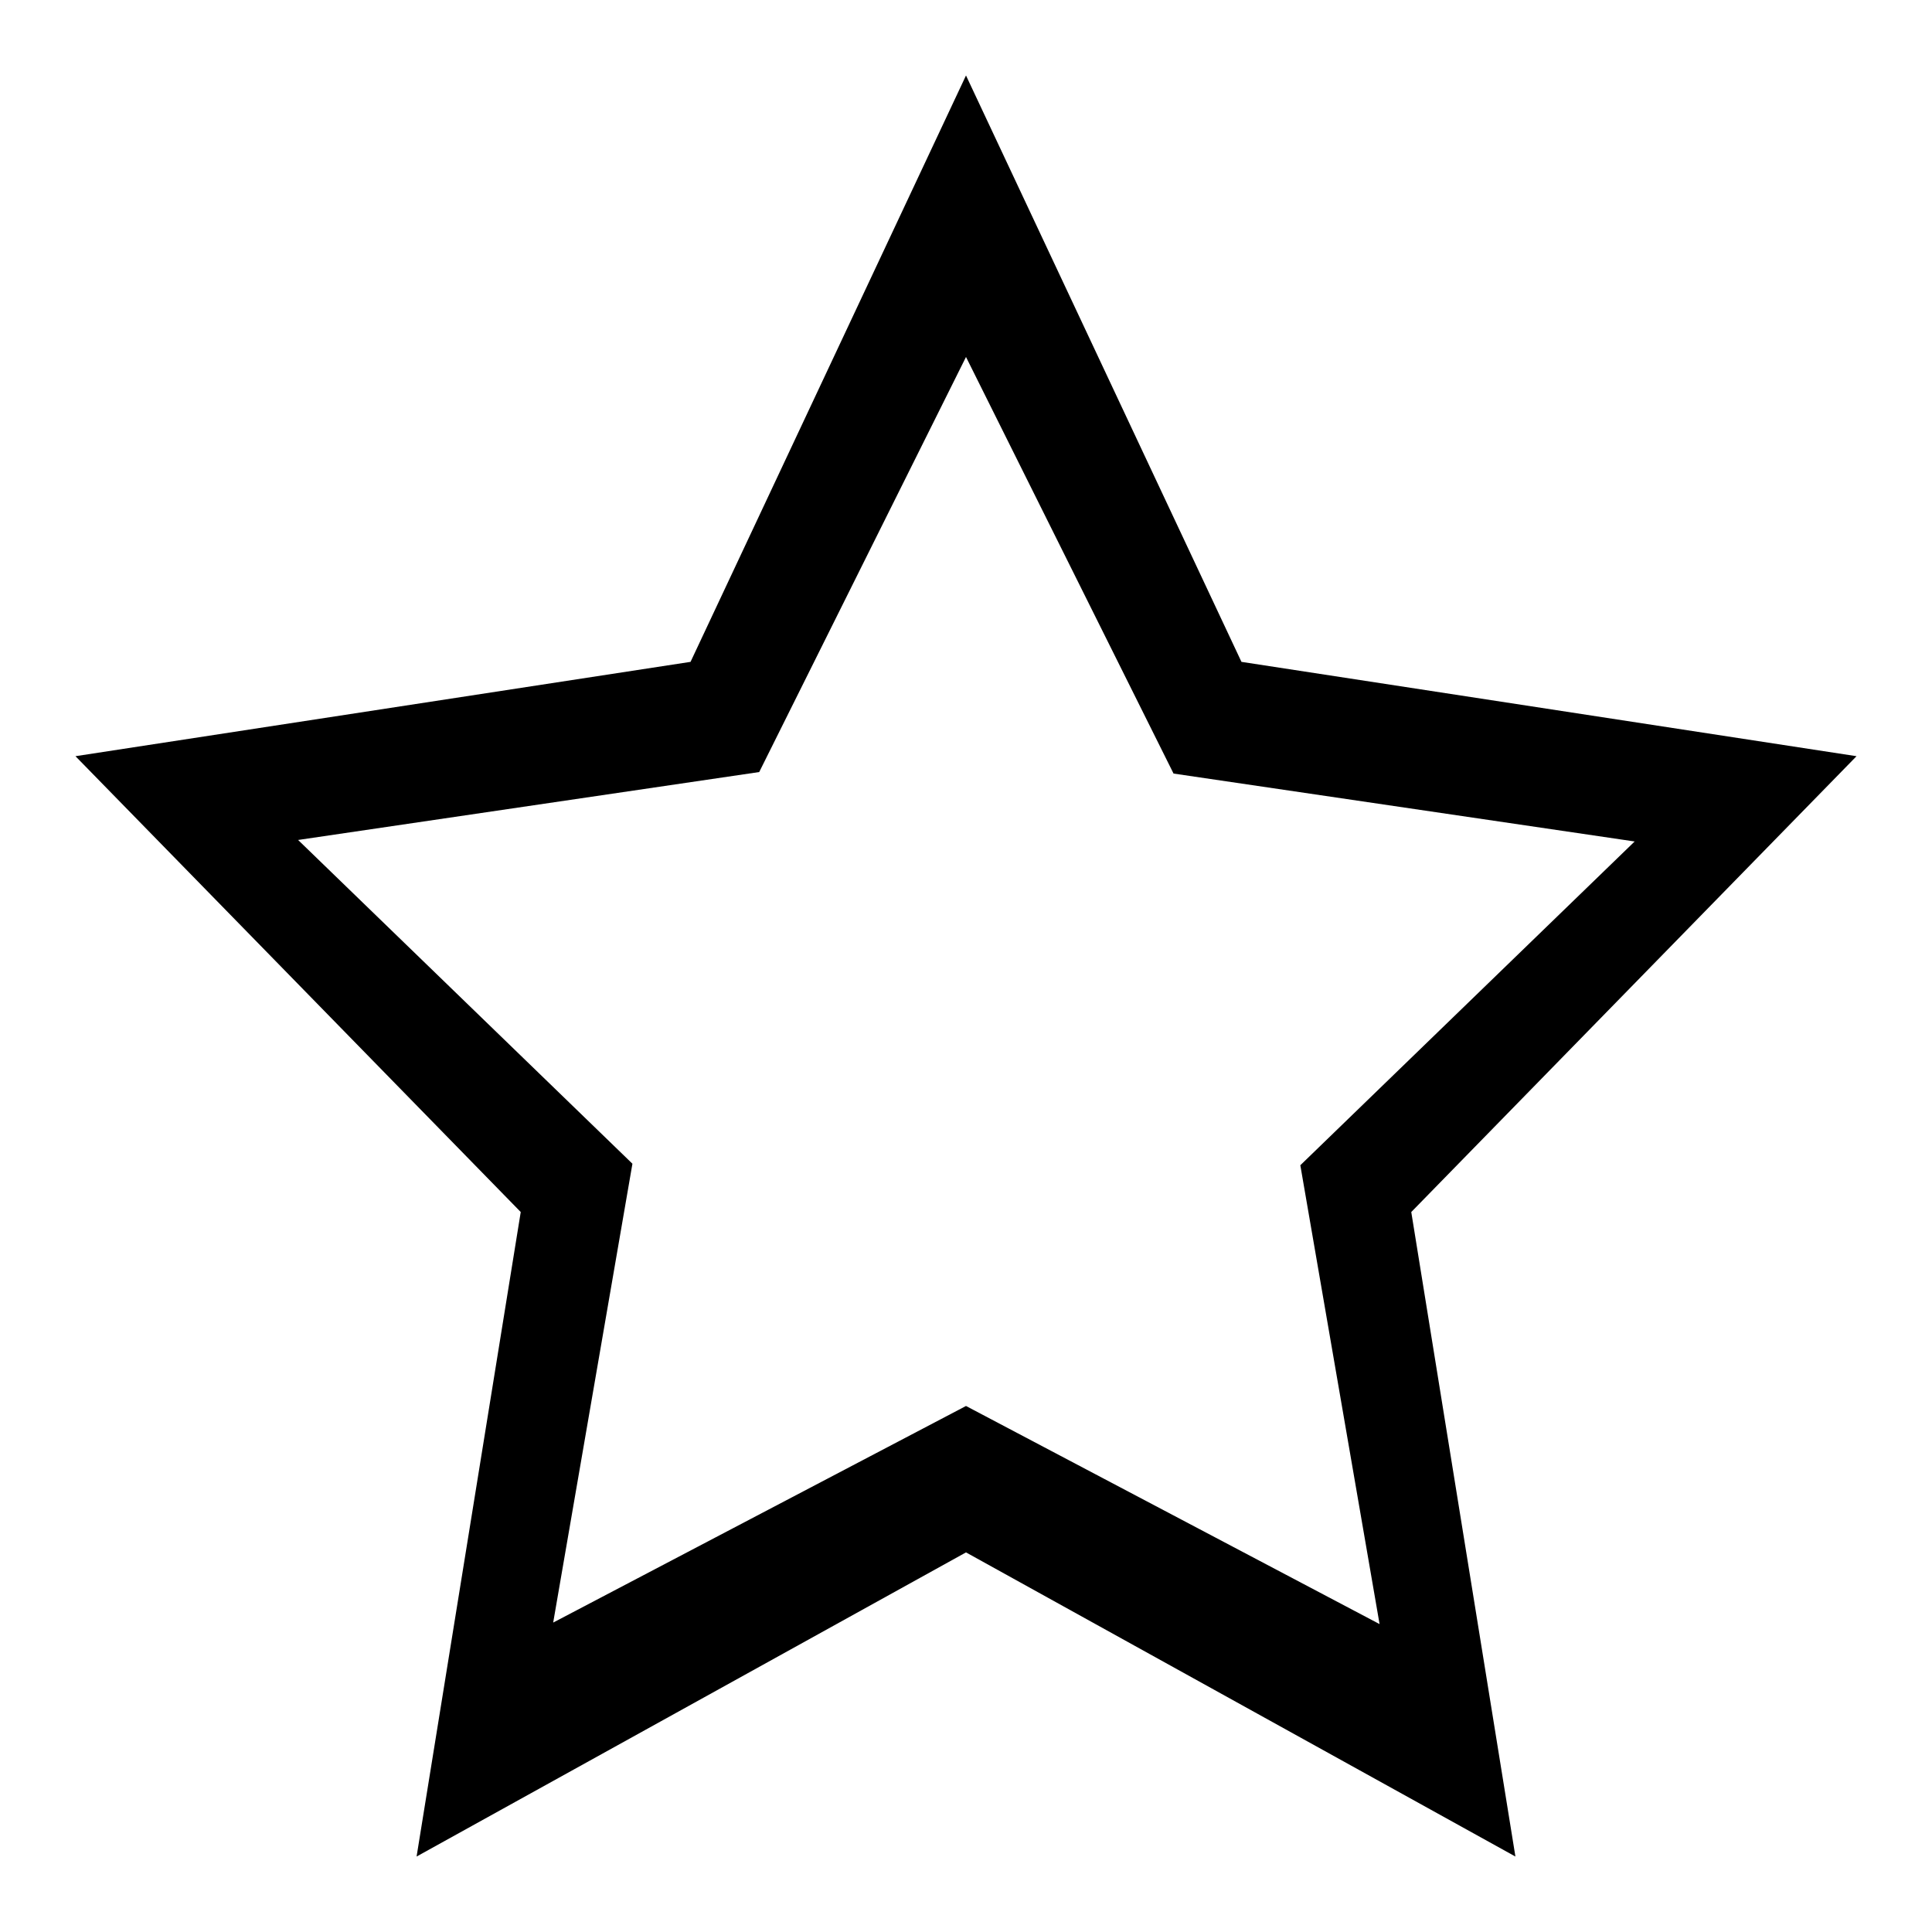
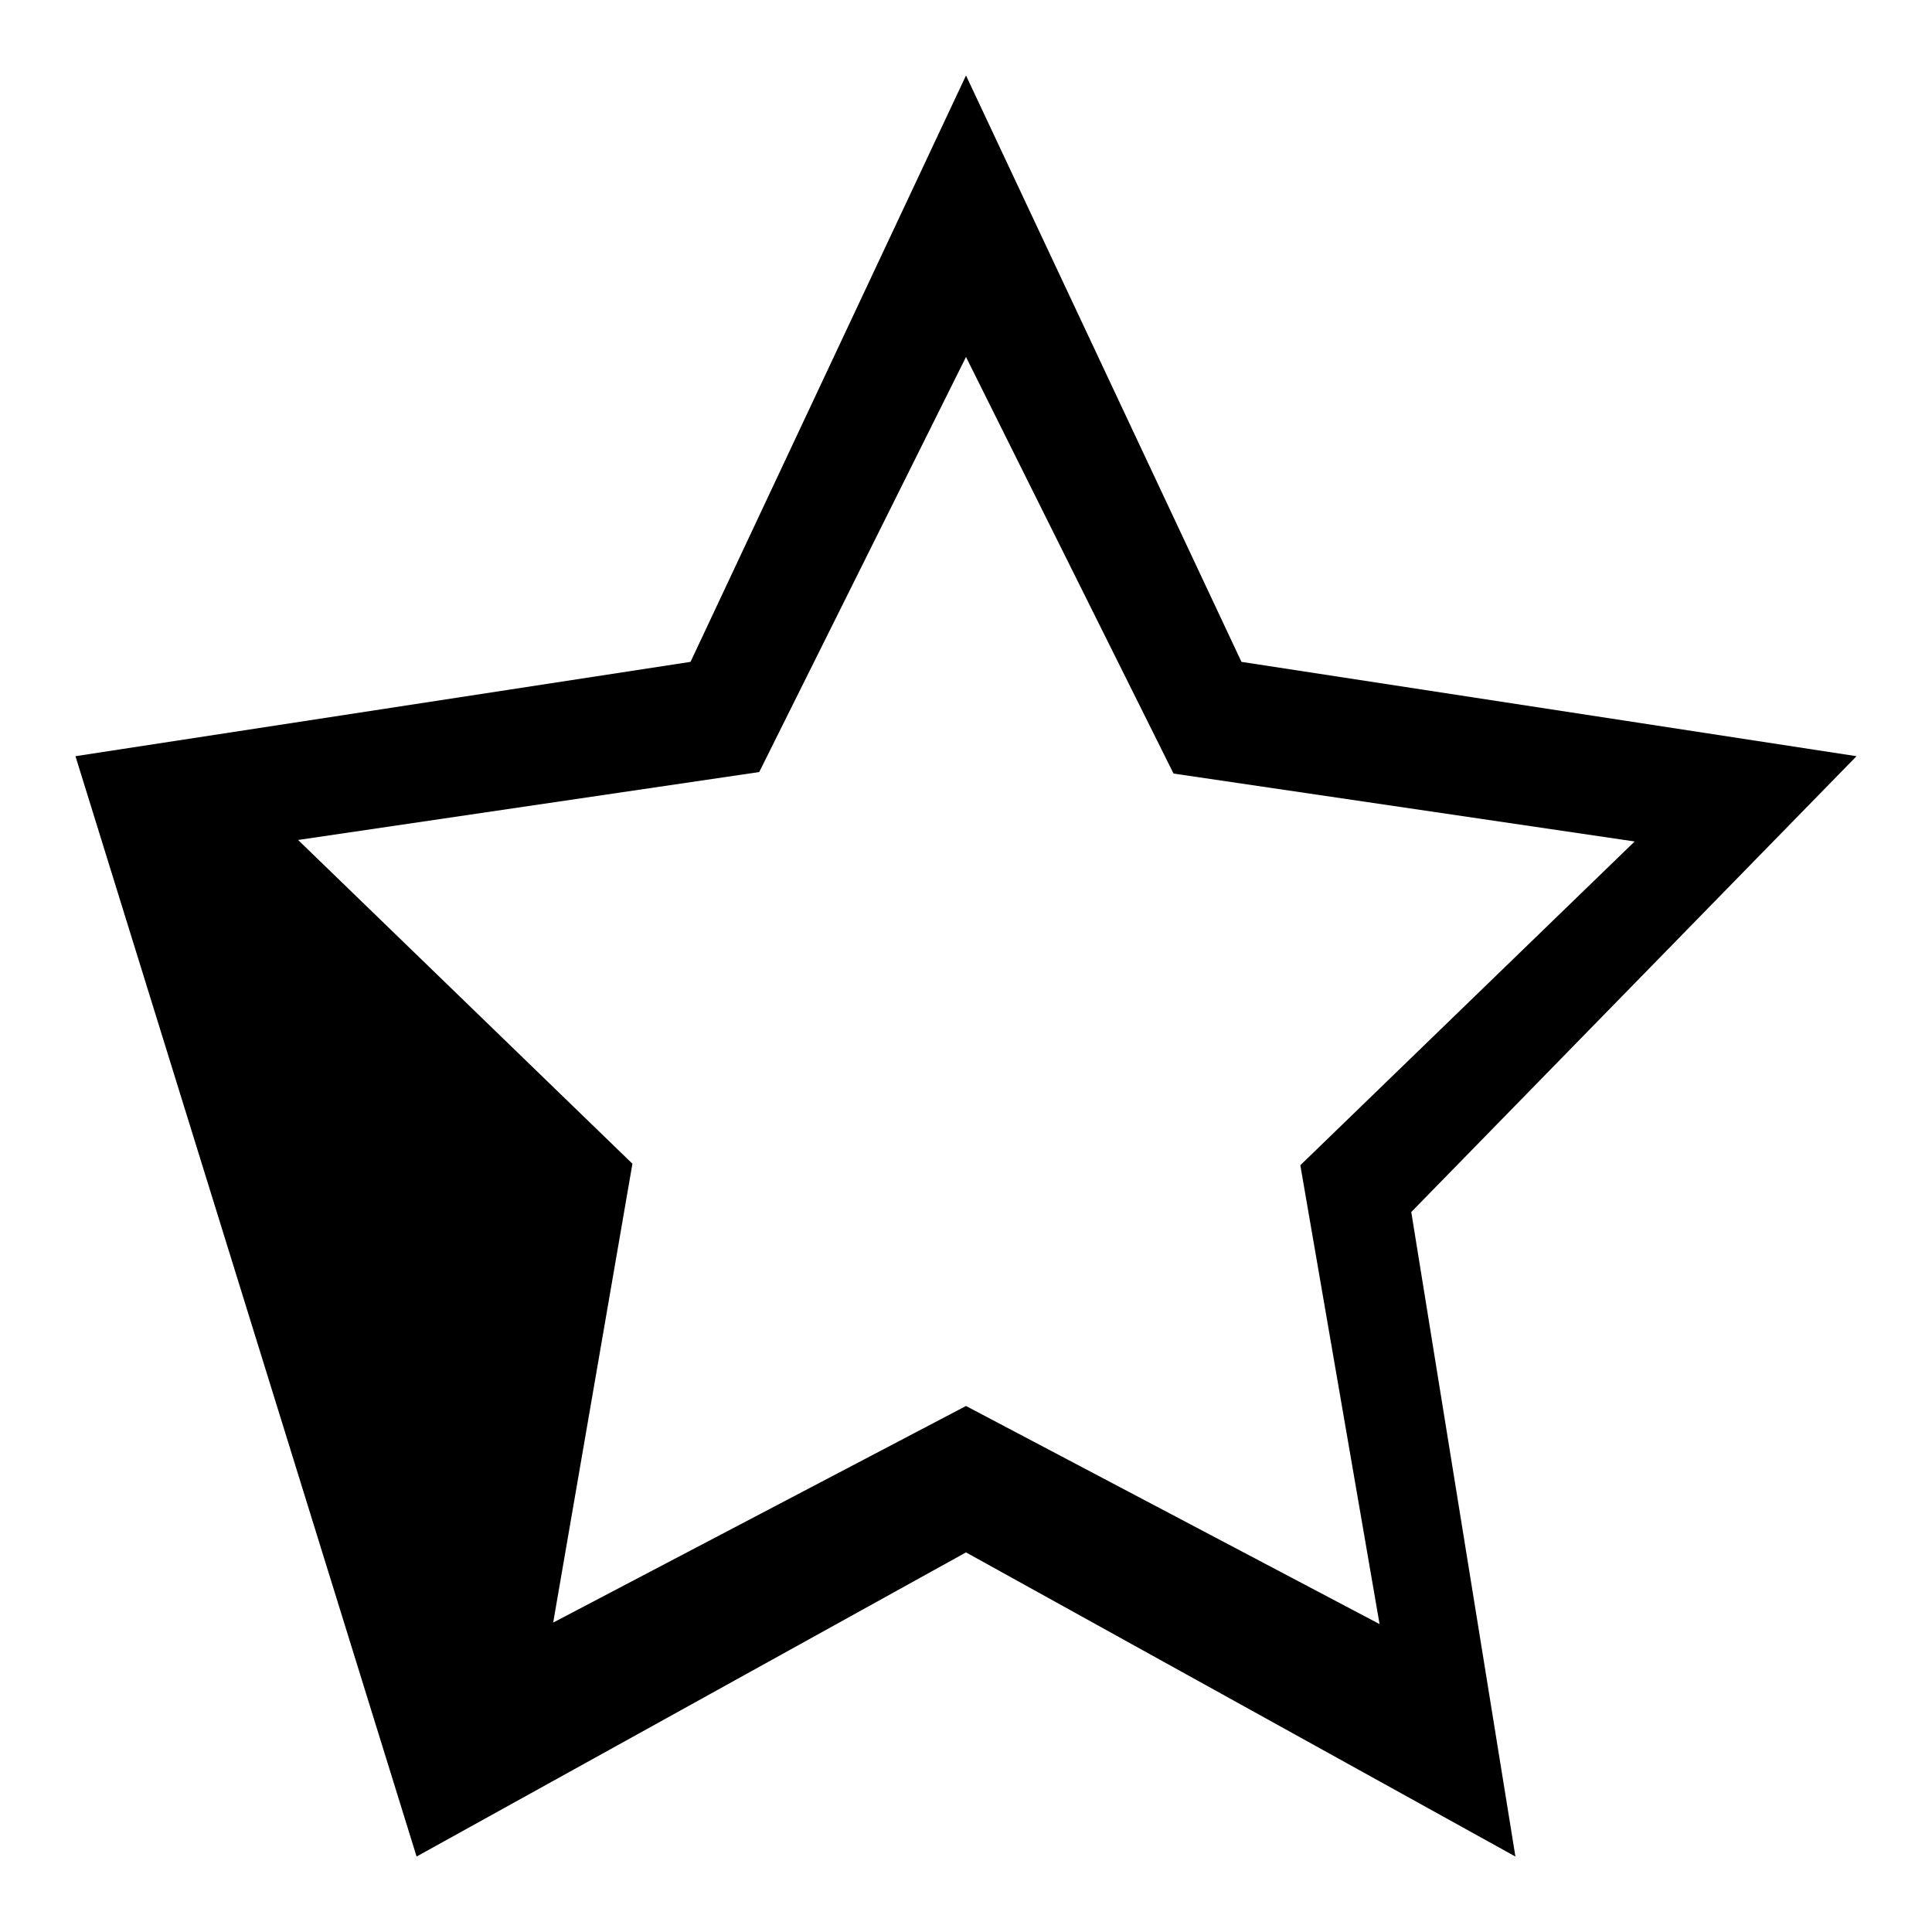
<svg xmlns="http://www.w3.org/2000/svg" version="1.1" x="0px" y="0px" viewBox="0 0 256 256" enable-background="new 0 0 256 256" xml:space="preserve">
  <g>
    <g>
-       <path fill="#000000" d="M128,10L91.5,87.7L10,100.2l59,60.4L55.2,246l72.8-40.3l72.8,40.3L187,160.6l59-60.4l-81.5-12.5L128,10L128,10z M128,47.3l27.5,55.2l61.1,9l-44.3,42.9l10.5,60.8L128,186.3l-54.7,28.7l10.5-60.8l-44.3-42.9l61.1-9L128,47.3L128,47.3z" />
+       <path fill="#000000" d="M128,10L91.5,87.7L10,100.2L55.2,246l72.8-40.3l72.8,40.3L187,160.6l59-60.4l-81.5-12.5L128,10L128,10z M128,47.3l27.5,55.2l61.1,9l-44.3,42.9l10.5,60.8L128,186.3l-54.7,28.7l10.5-60.8l-44.3-42.9l61.1-9L128,47.3L128,47.3z" />
    </g>
  </g>
</svg>